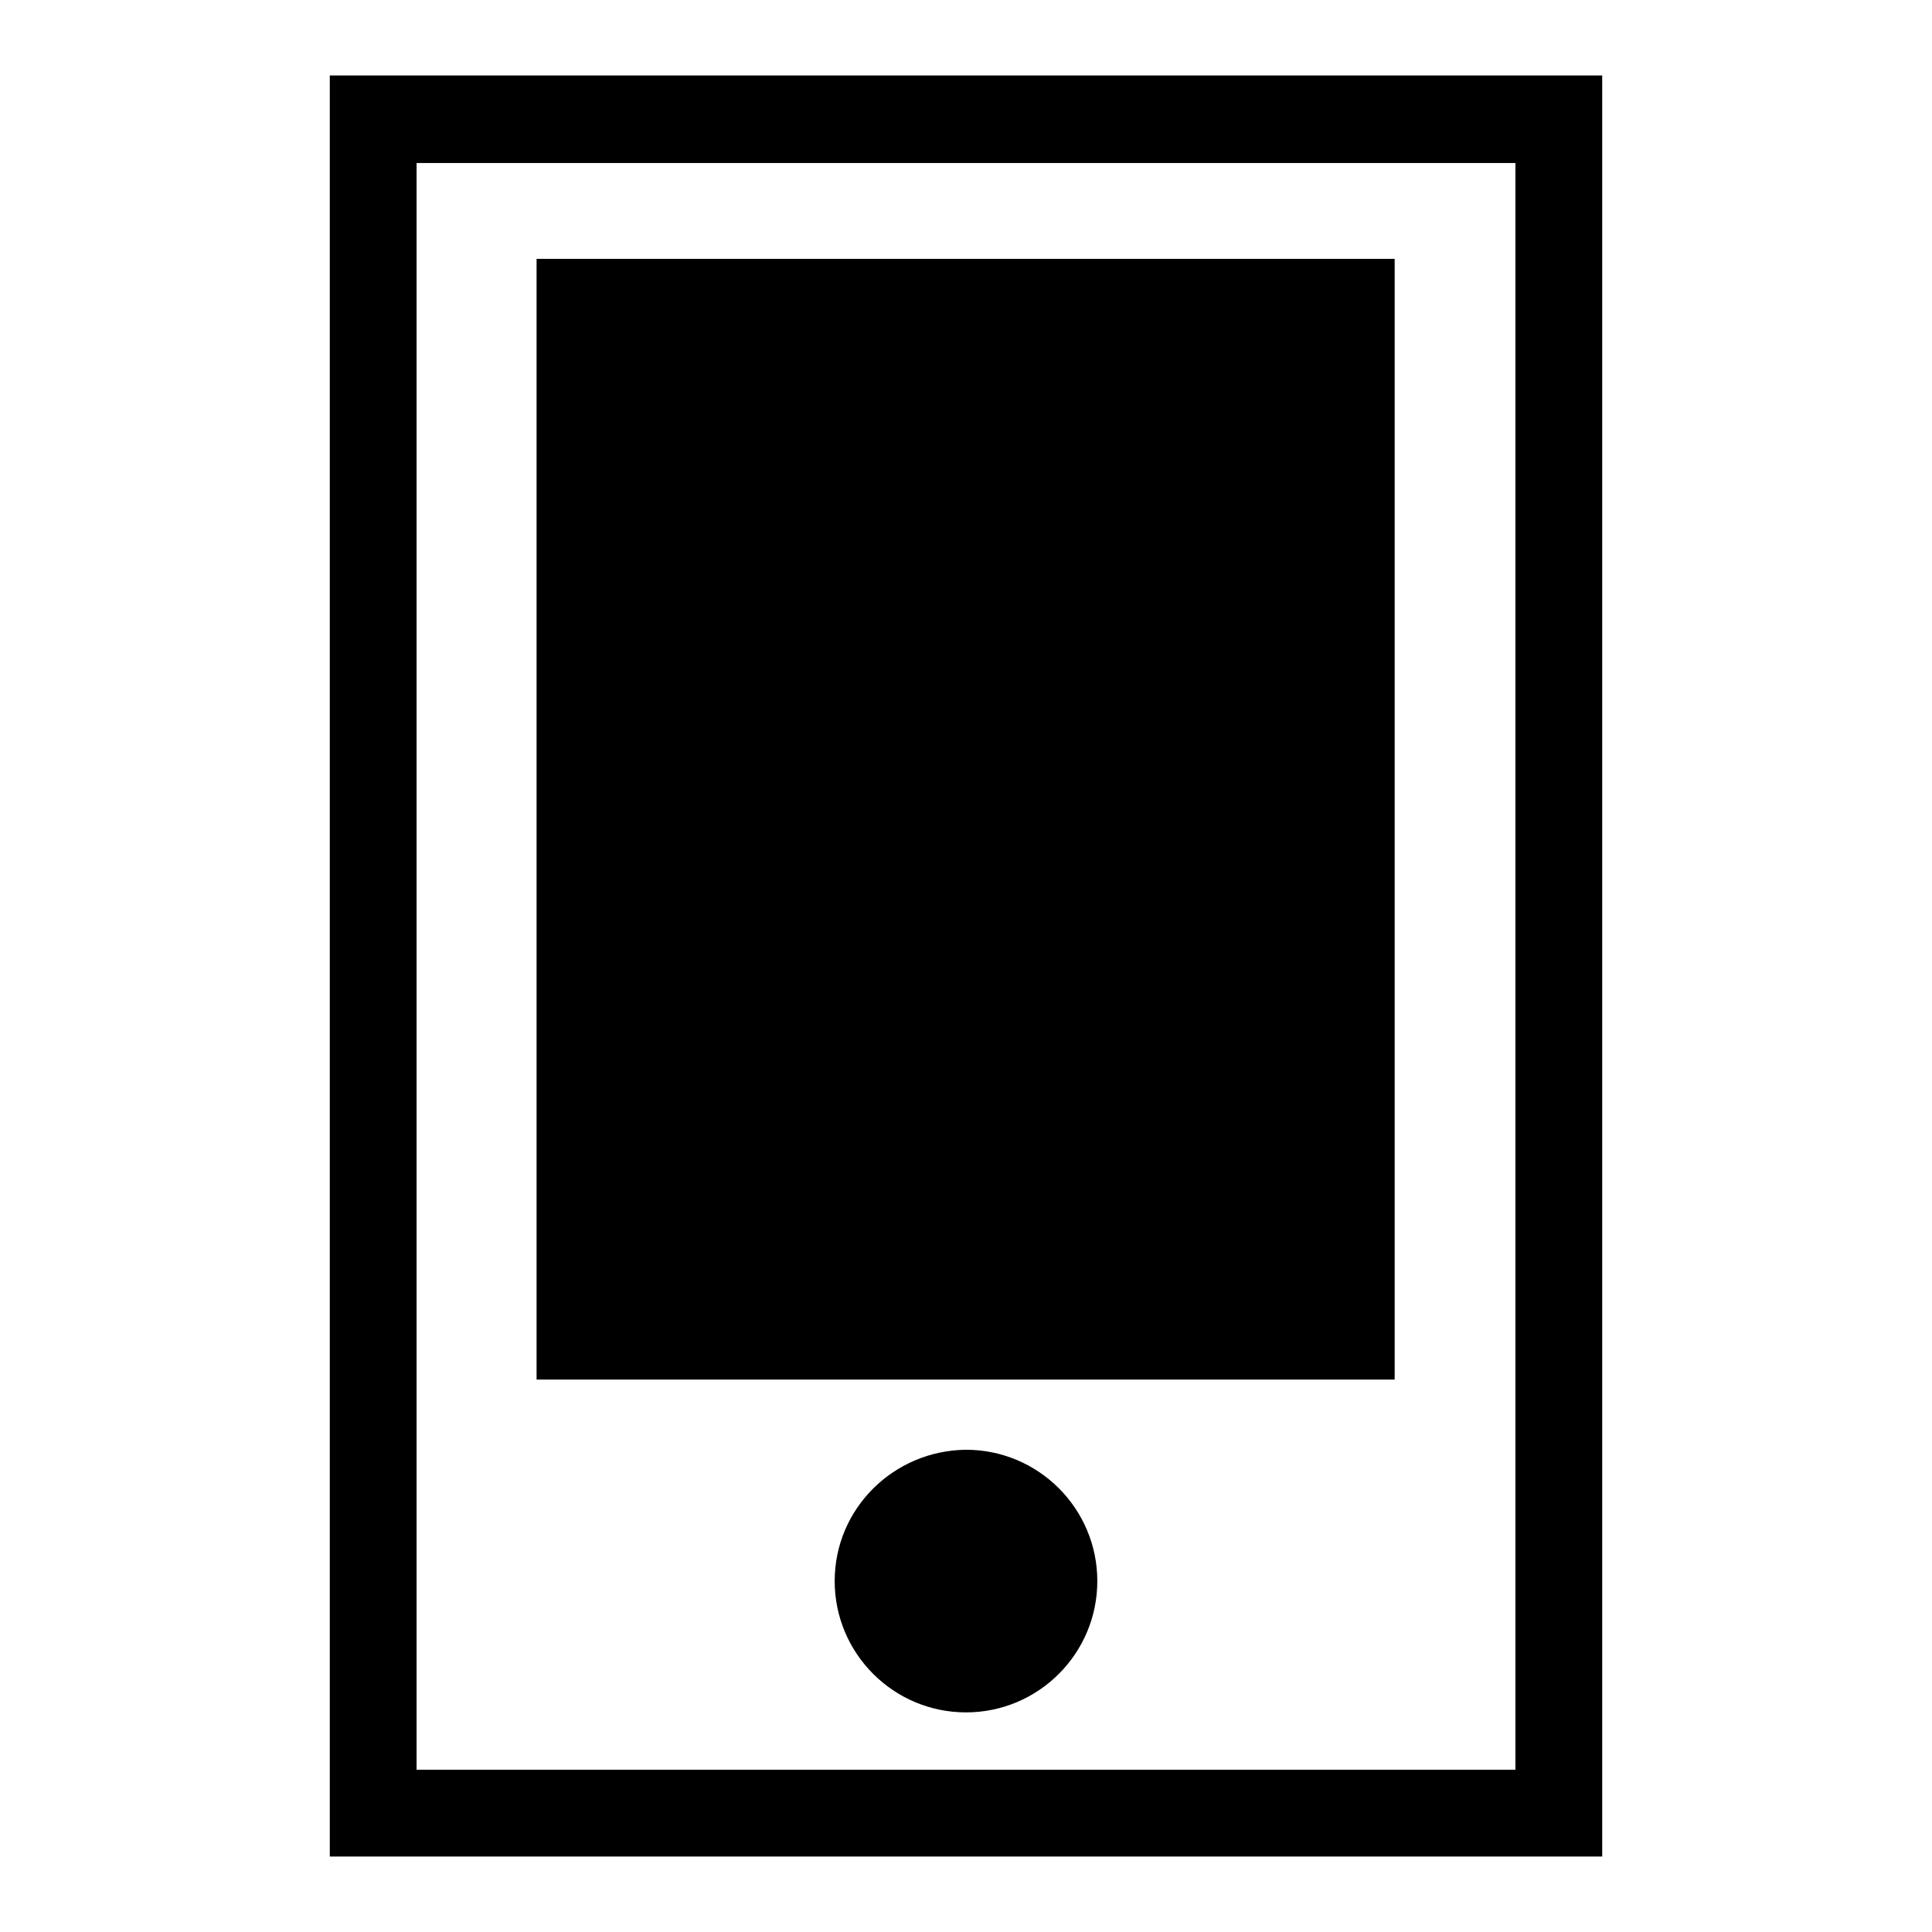
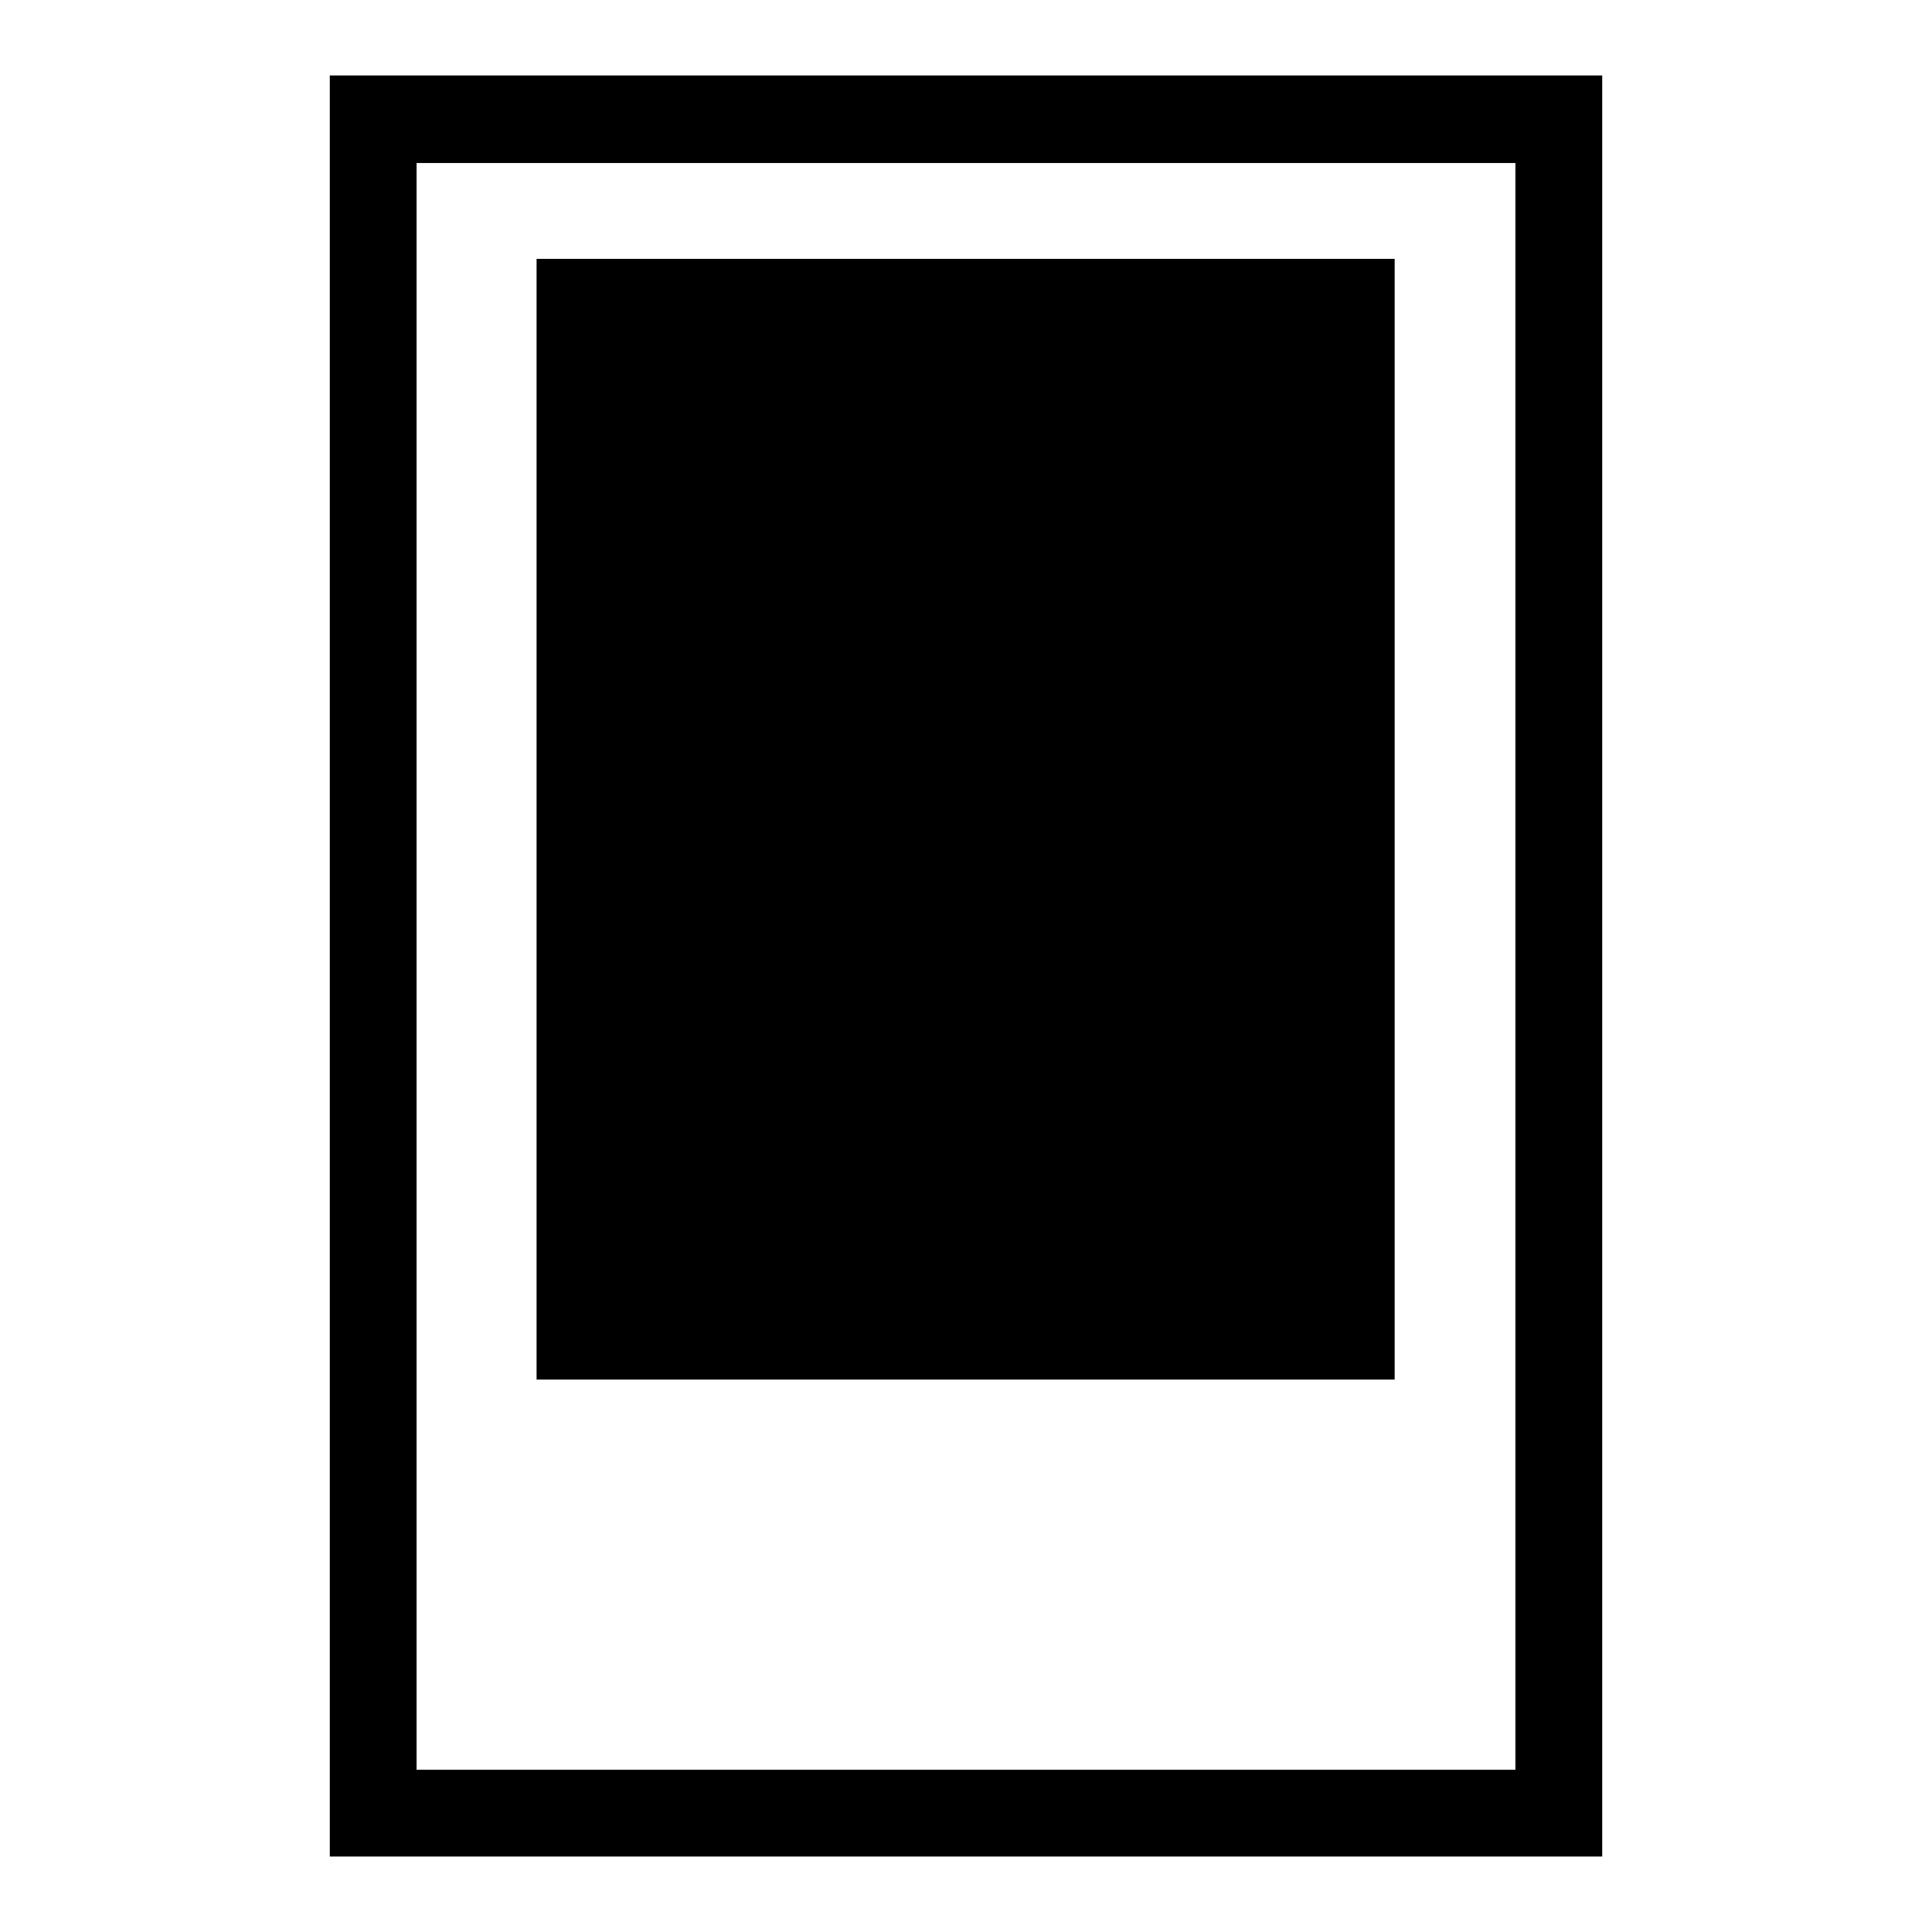
<svg xmlns="http://www.w3.org/2000/svg" version="1.1" x="0px" y="0px" viewBox="0 0 256 256" enable-background="new 0 0 256 256" xml:space="preserve">
  <g>
    <g>
      <path fill="#000000" d="M200.8,21.6v212.9H55.2V21.6H200.8 M212.3,10H43.7v236h168.6L212.3,10L212.3,10z" />
      <path fill="#000000" d="M71.1,34.3h113.7v148.5H71.1V34.3z" />
-       <path fill="#000000" d="M110.6,209.5c0,9.6,7.8,17.4,17.4,17.4c9.6,0,17.4-7.8,17.4-17.4c0-9.6-7.8-17.4-17.4-17.4C118.4,192.2,110.6,199.9,110.6,209.5L110.6,209.5z" />
    </g>
  </g>
</svg>